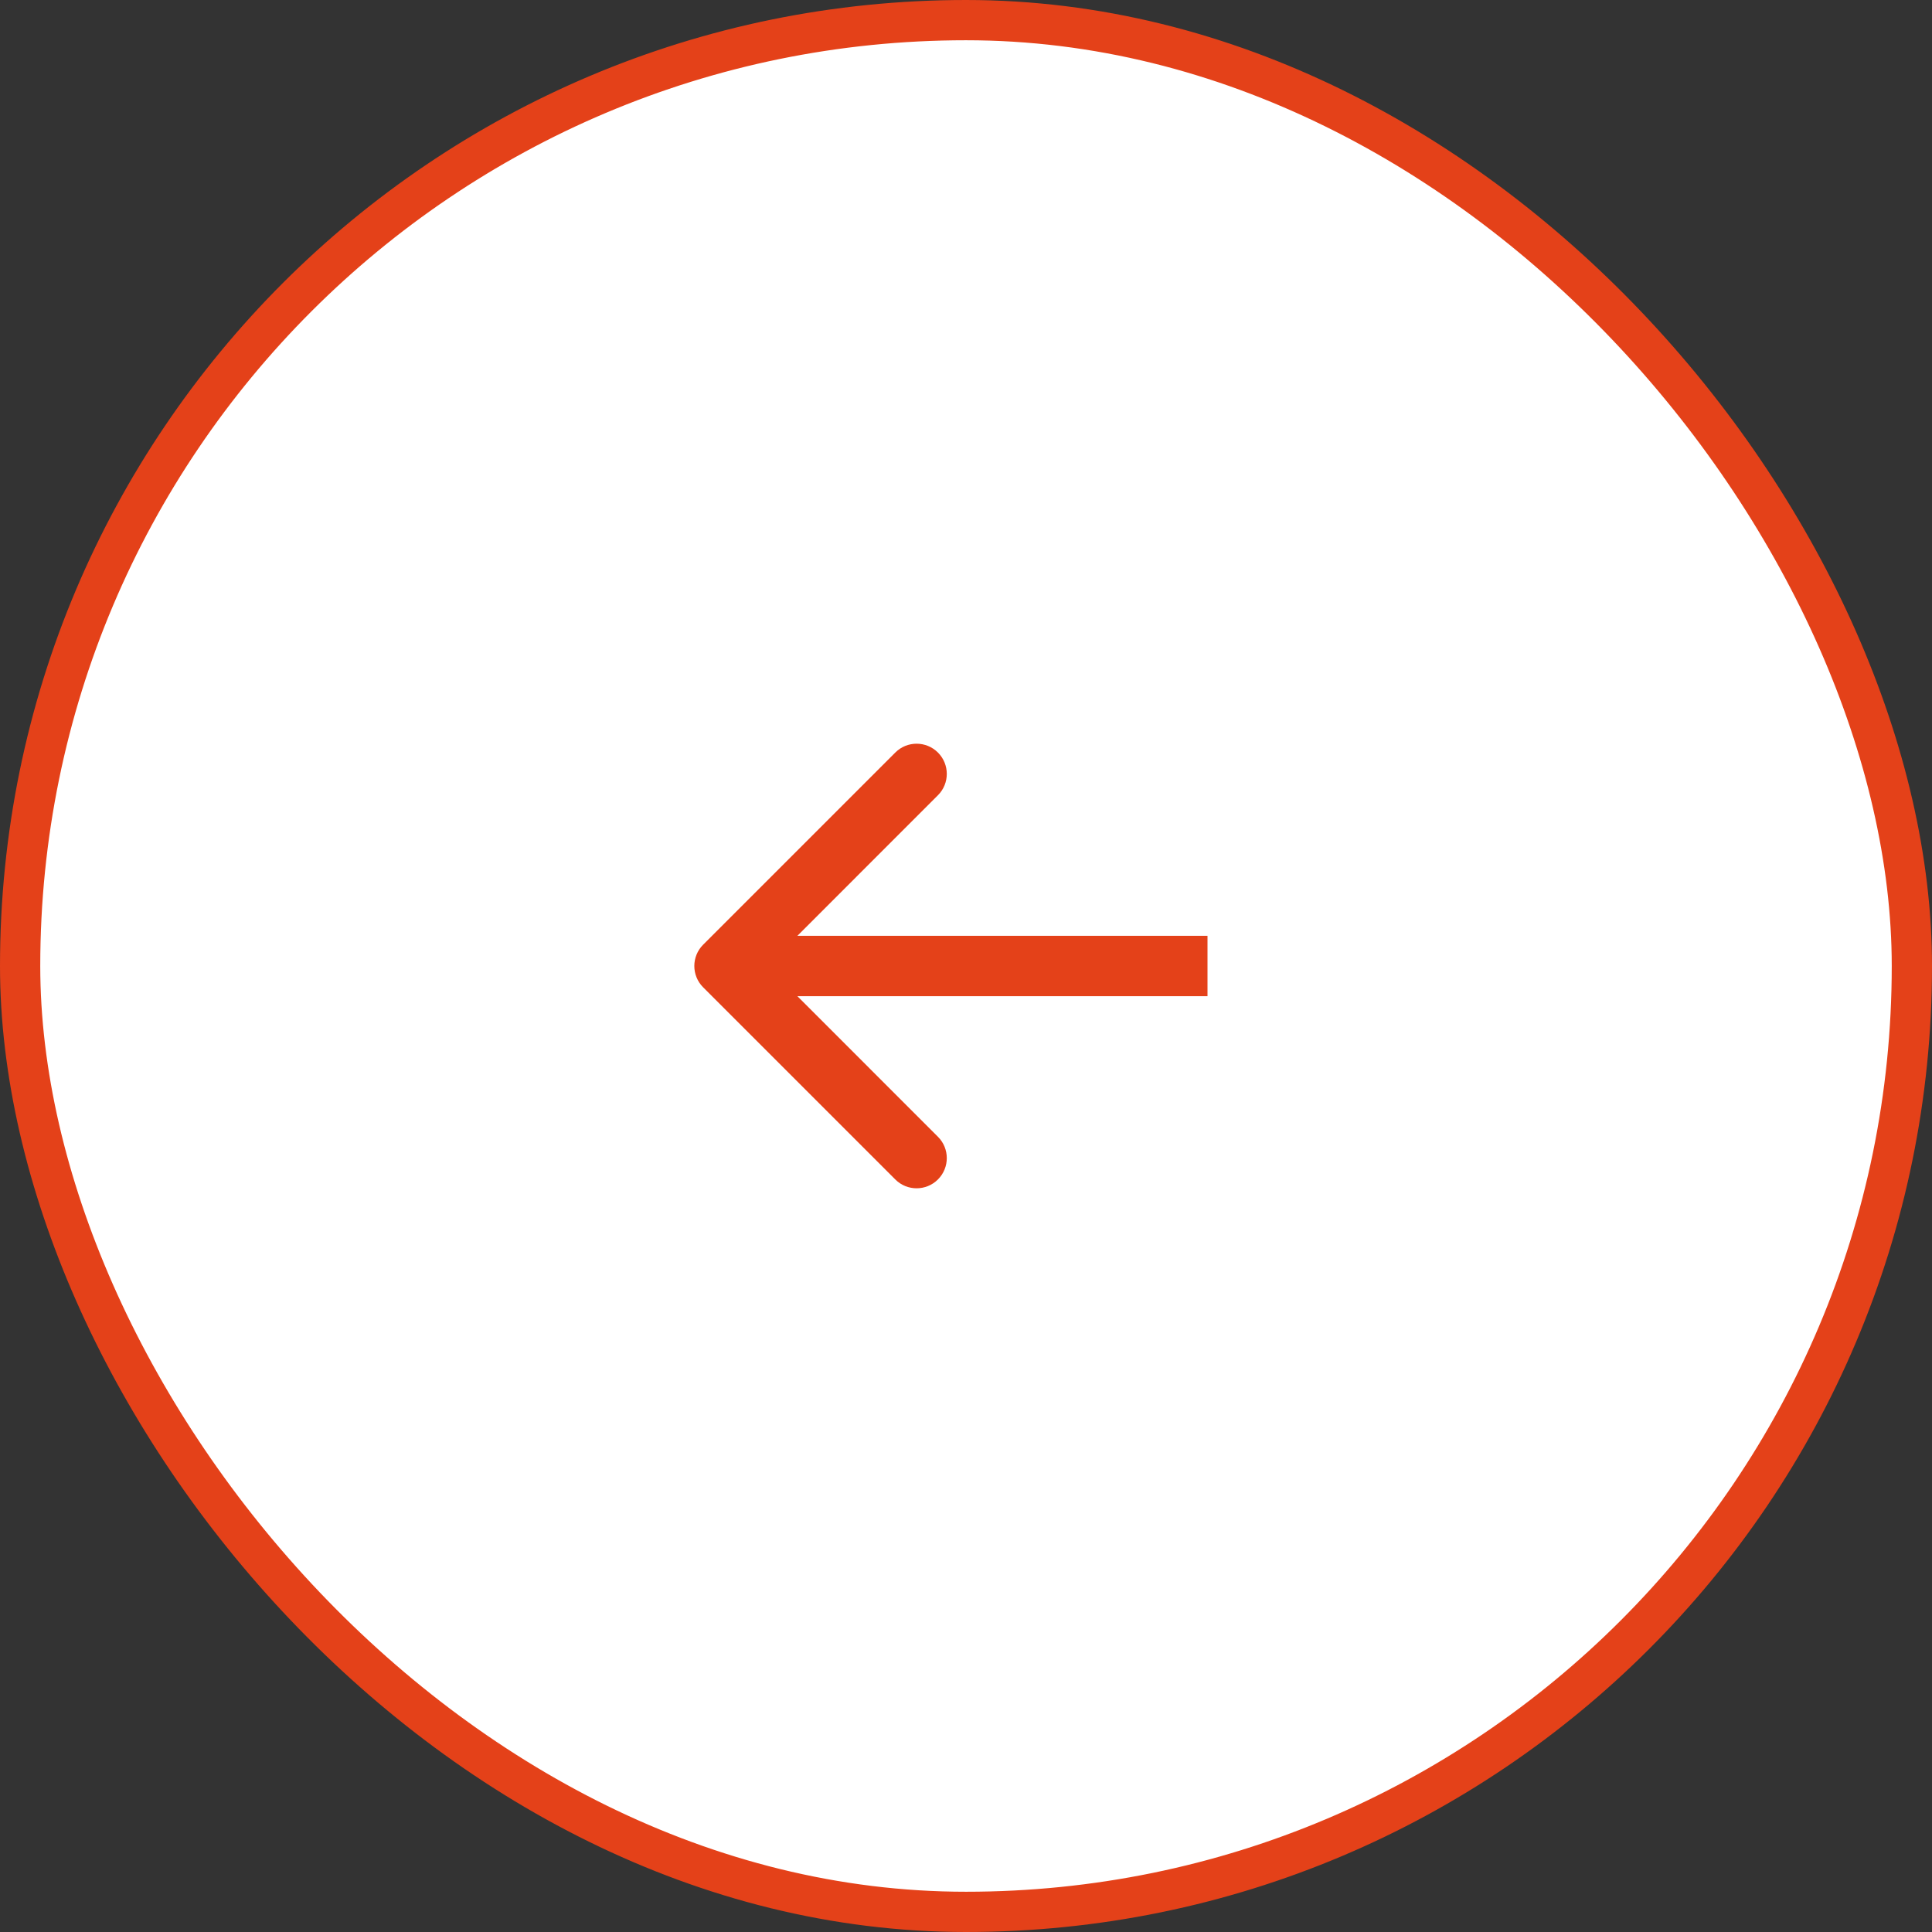
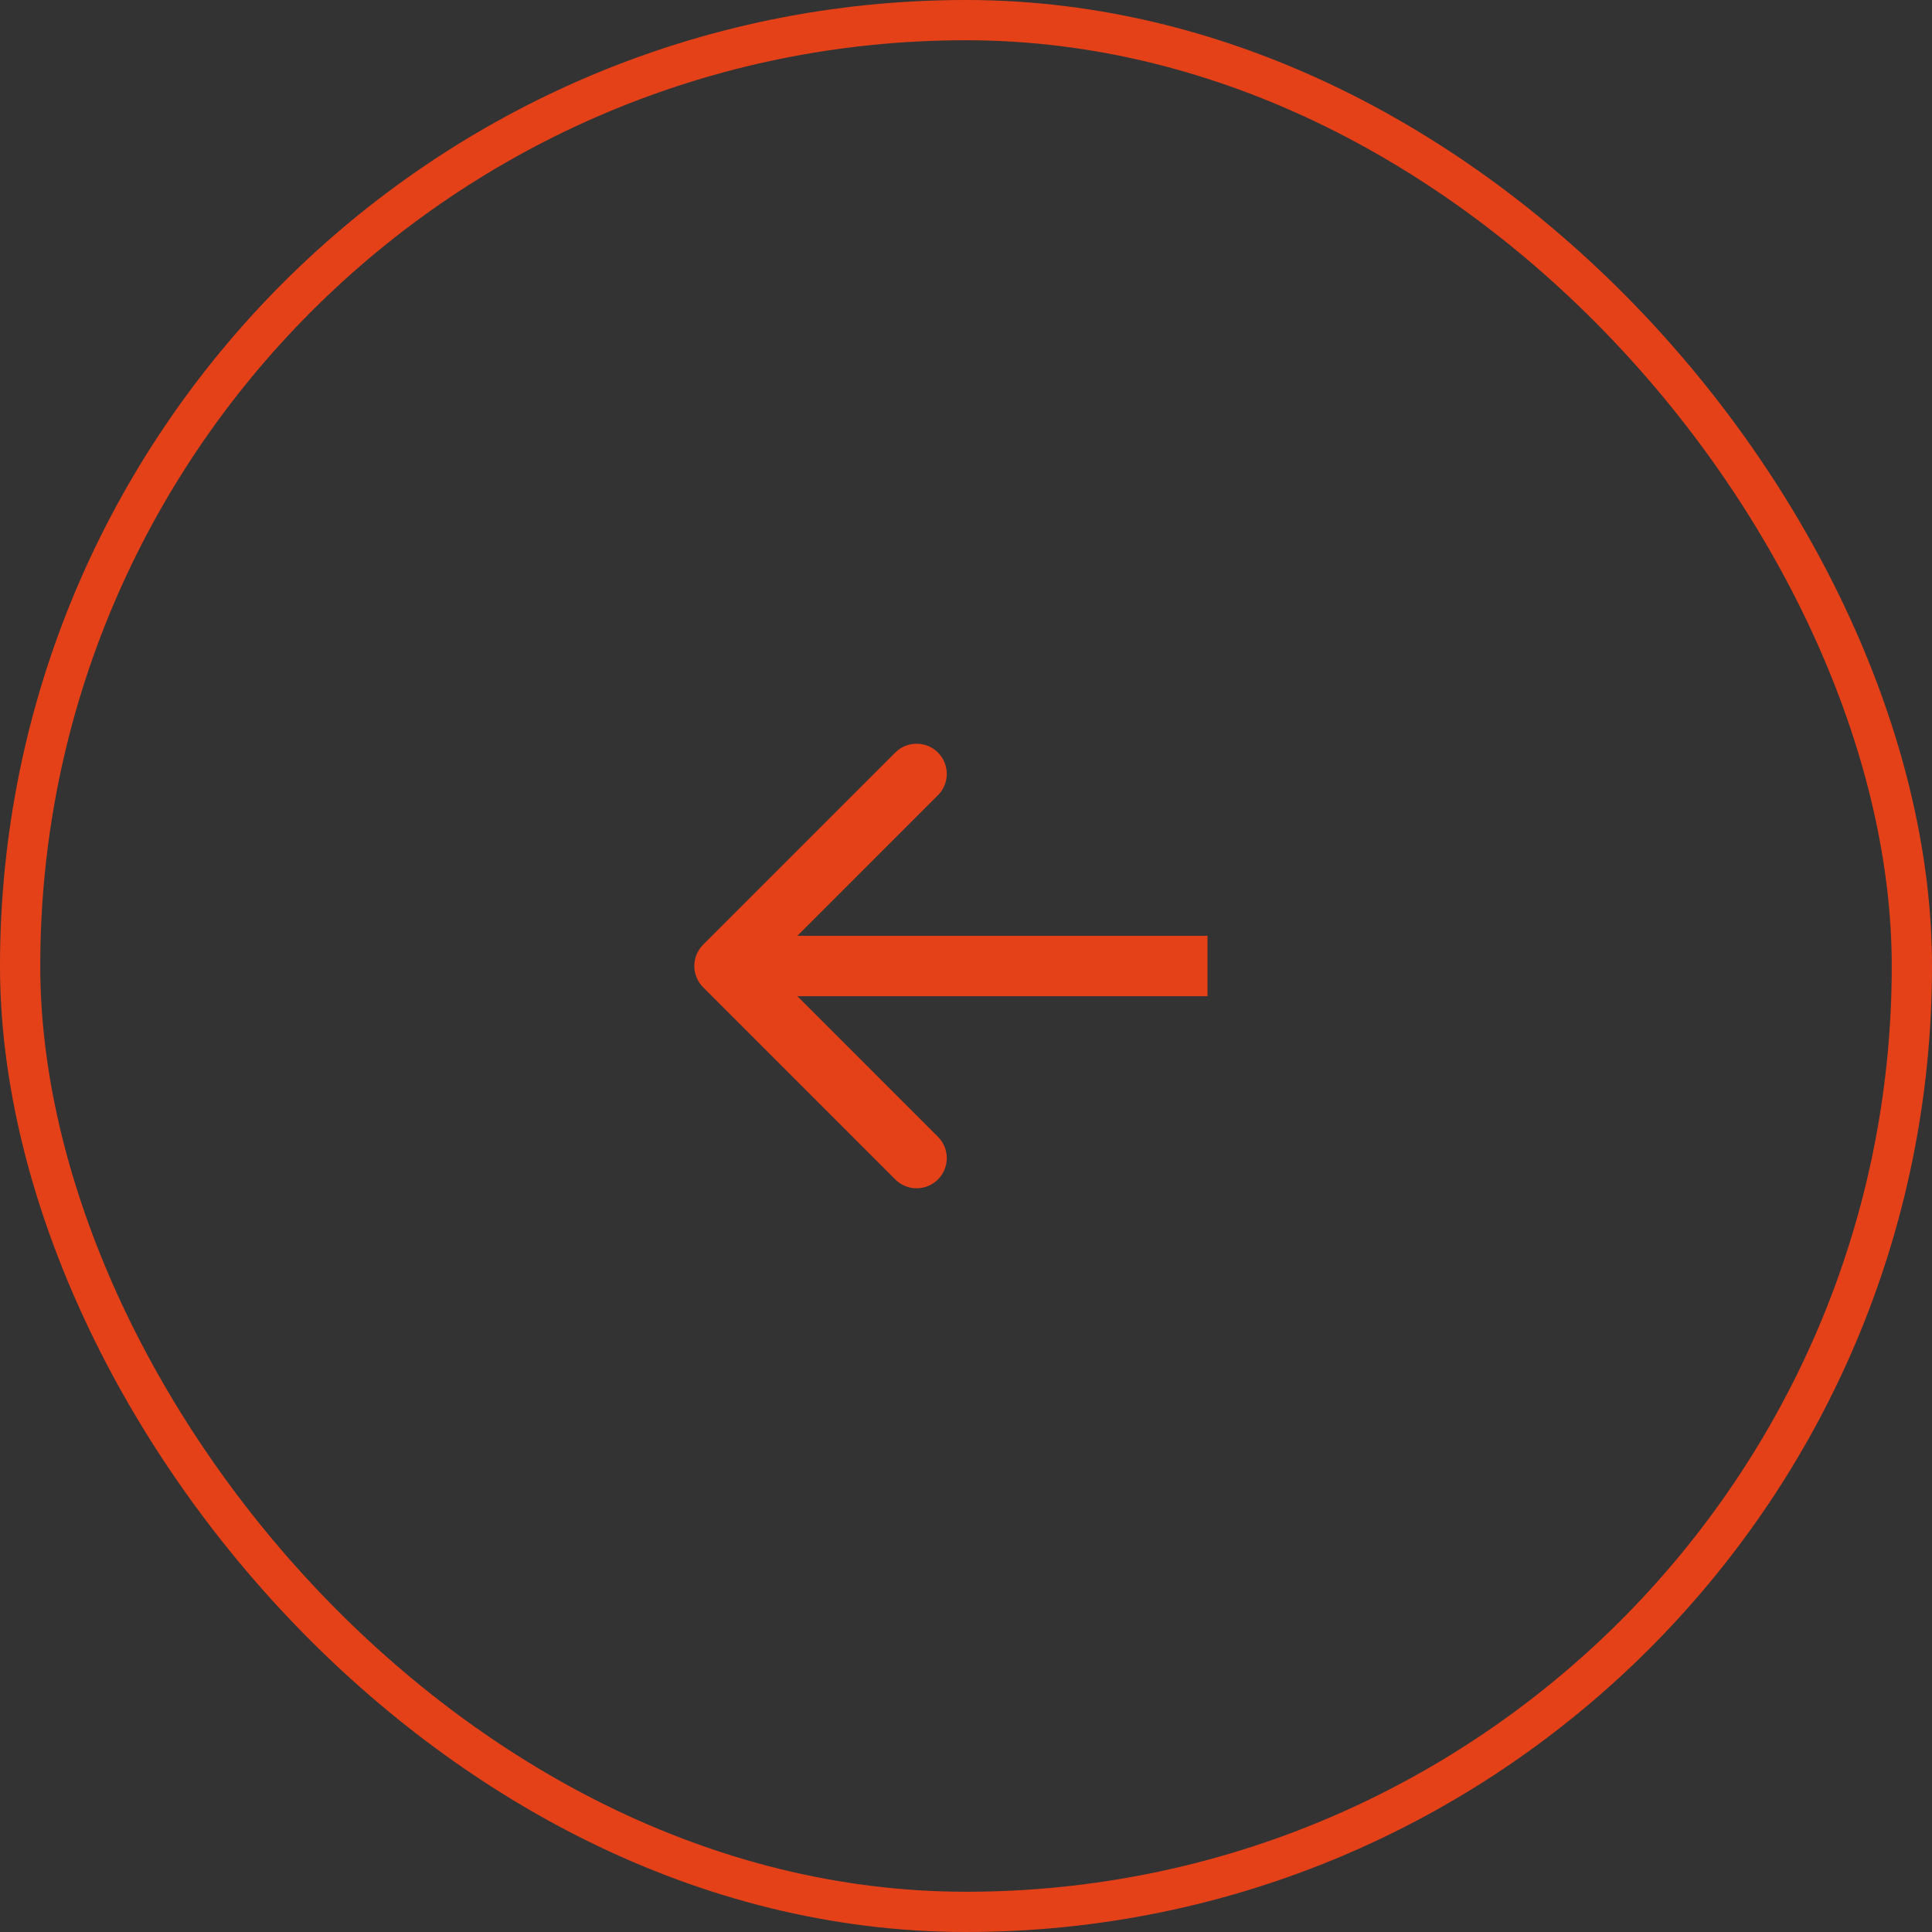
<svg xmlns="http://www.w3.org/2000/svg" width="48" height="48" viewBox="0 0 48 48" fill="none">
  <rect x="0" y="0" width="48" height="48" fill="#333333" stroke="none" />
-   <rect x="0.5" y="0.5" width="47" height="47" rx="23.5" fill="white" />
  <rect x="0.5" y="0.5" width="47" height="47" rx="23.5" stroke="#E44119" />
  <path d="M17.47 24.53C17.177 24.237 17.177 23.763 17.47 23.47L22.243 18.697C22.535 18.404 23.01 18.404 23.303 18.697C23.596 18.99 23.596 19.465 23.303 19.757L19.061 24L23.303 28.243C23.596 28.535 23.596 29.01 23.303 29.303C23.01 29.596 22.535 29.596 22.243 29.303L17.47 24.53ZM30 24V24.75H18V24V23.25H30V24Z" fill="#E44119" />
</svg>